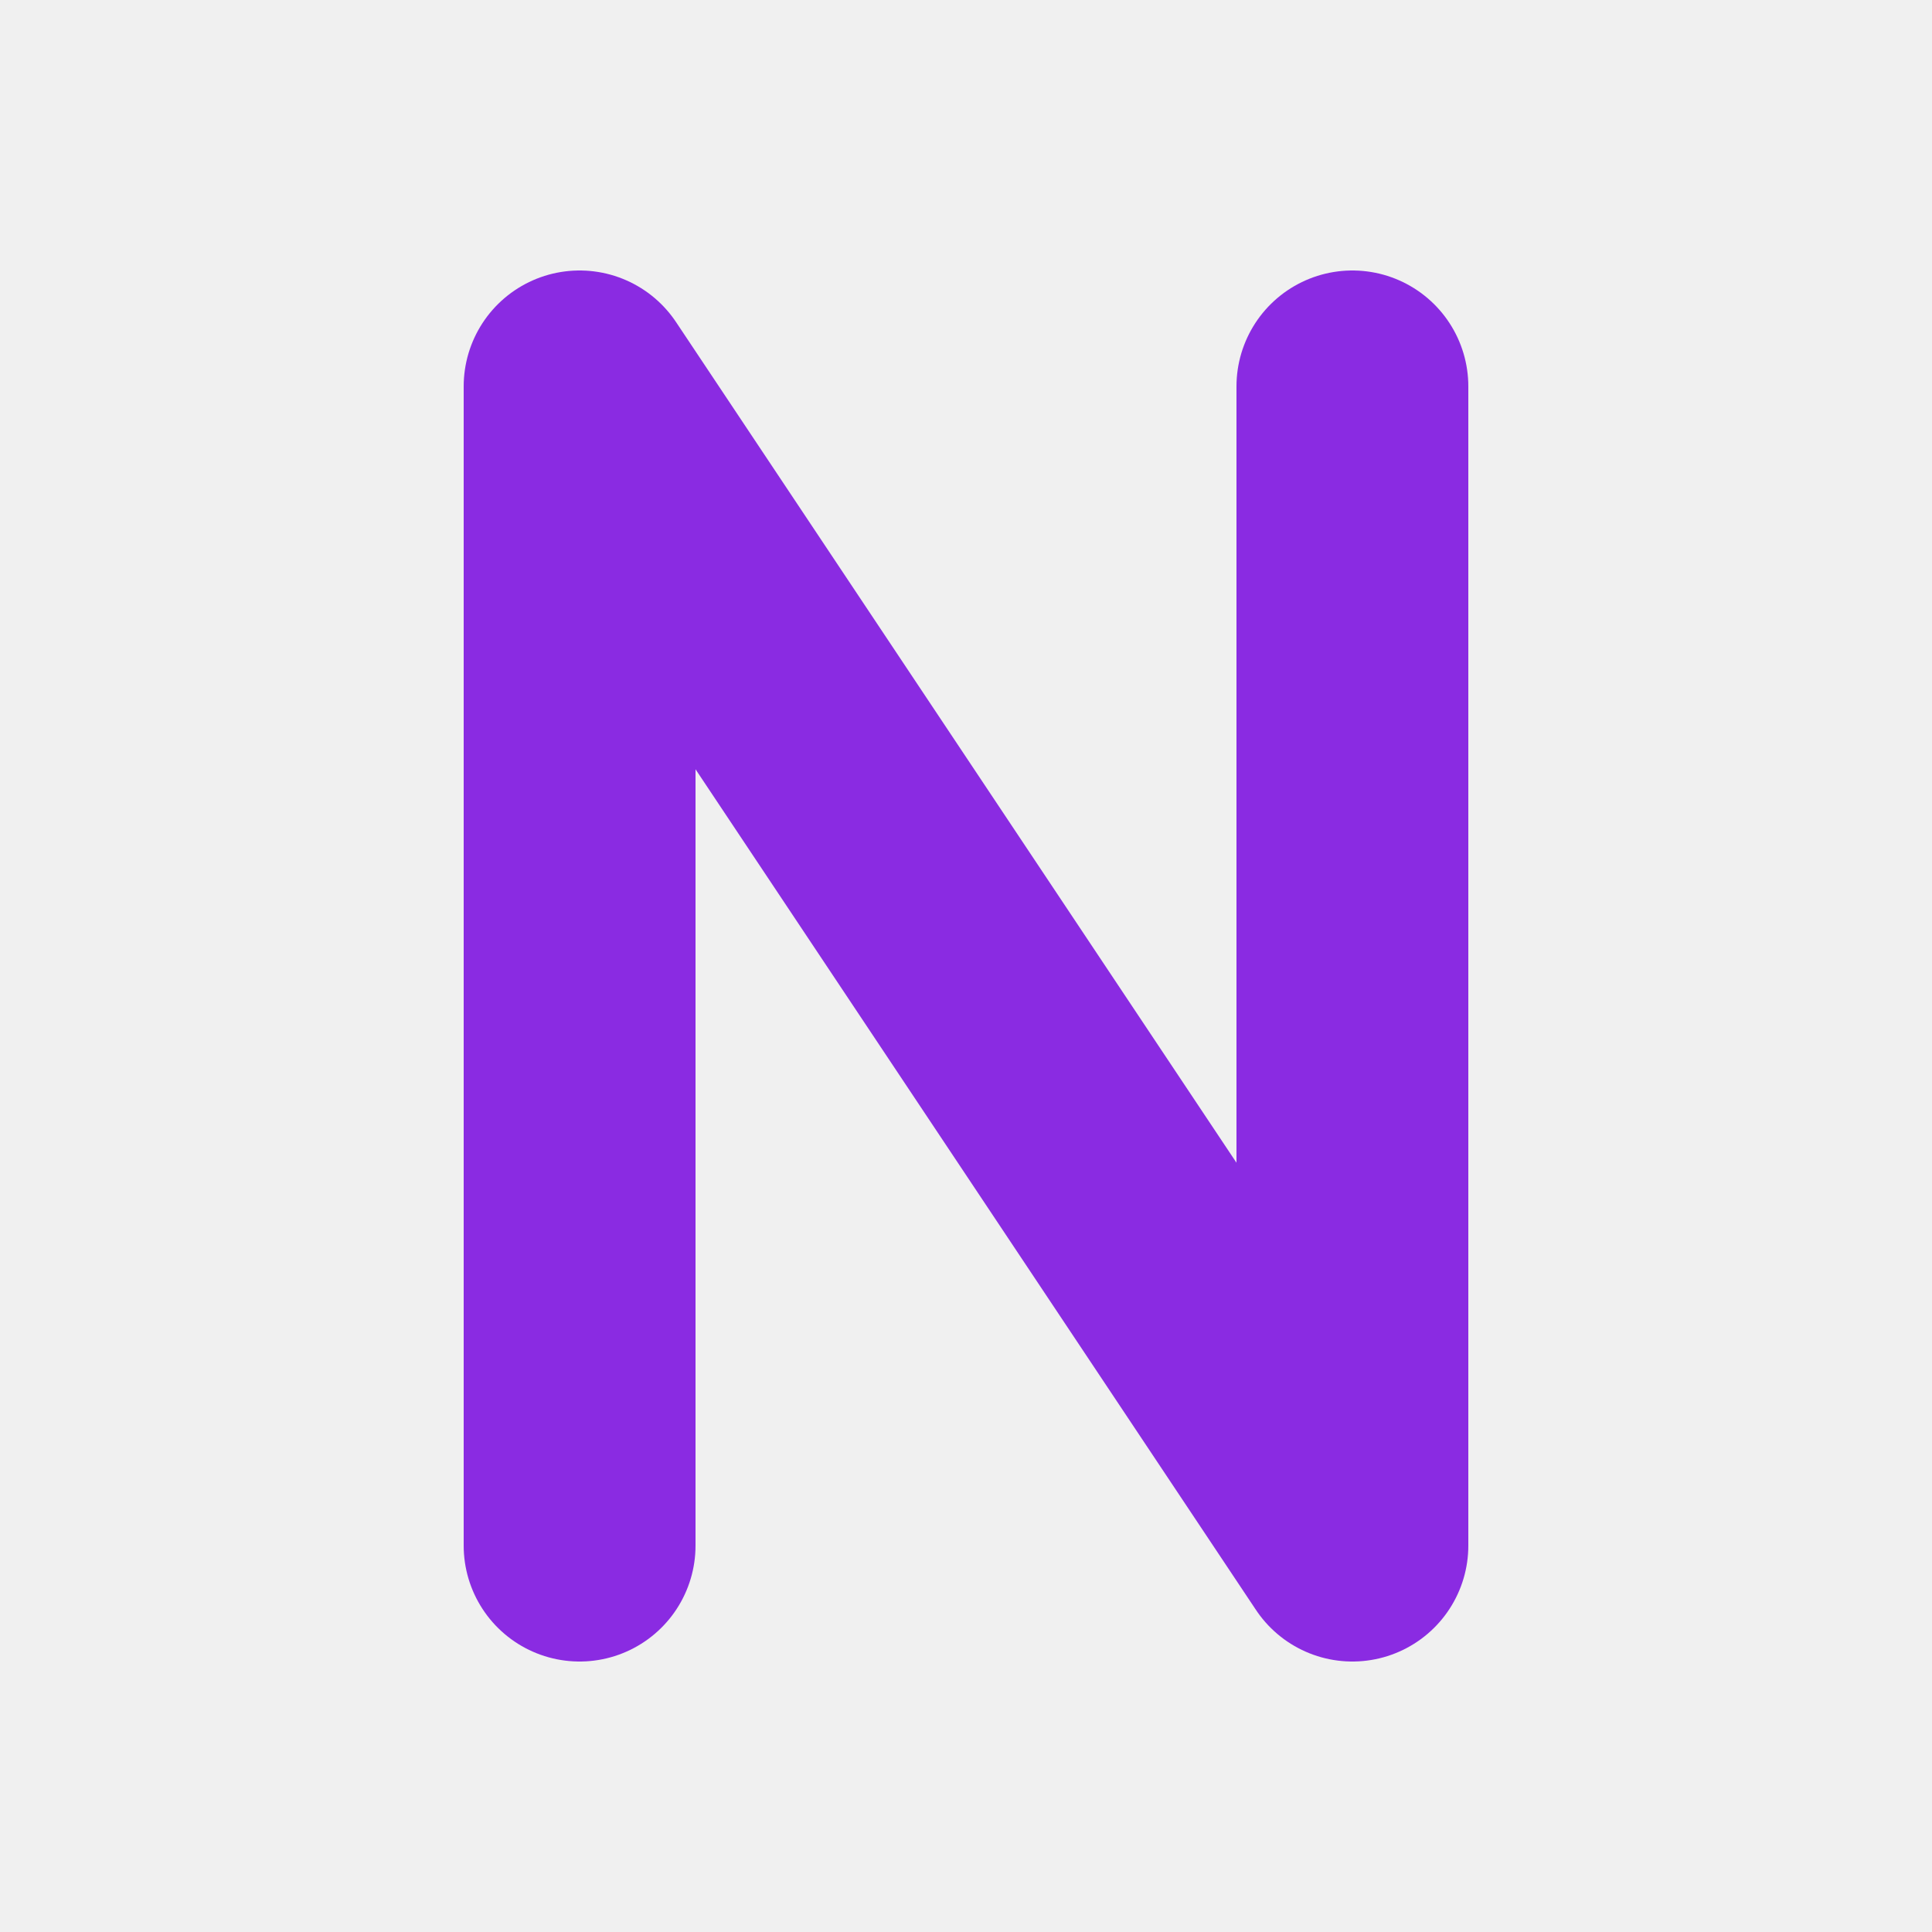
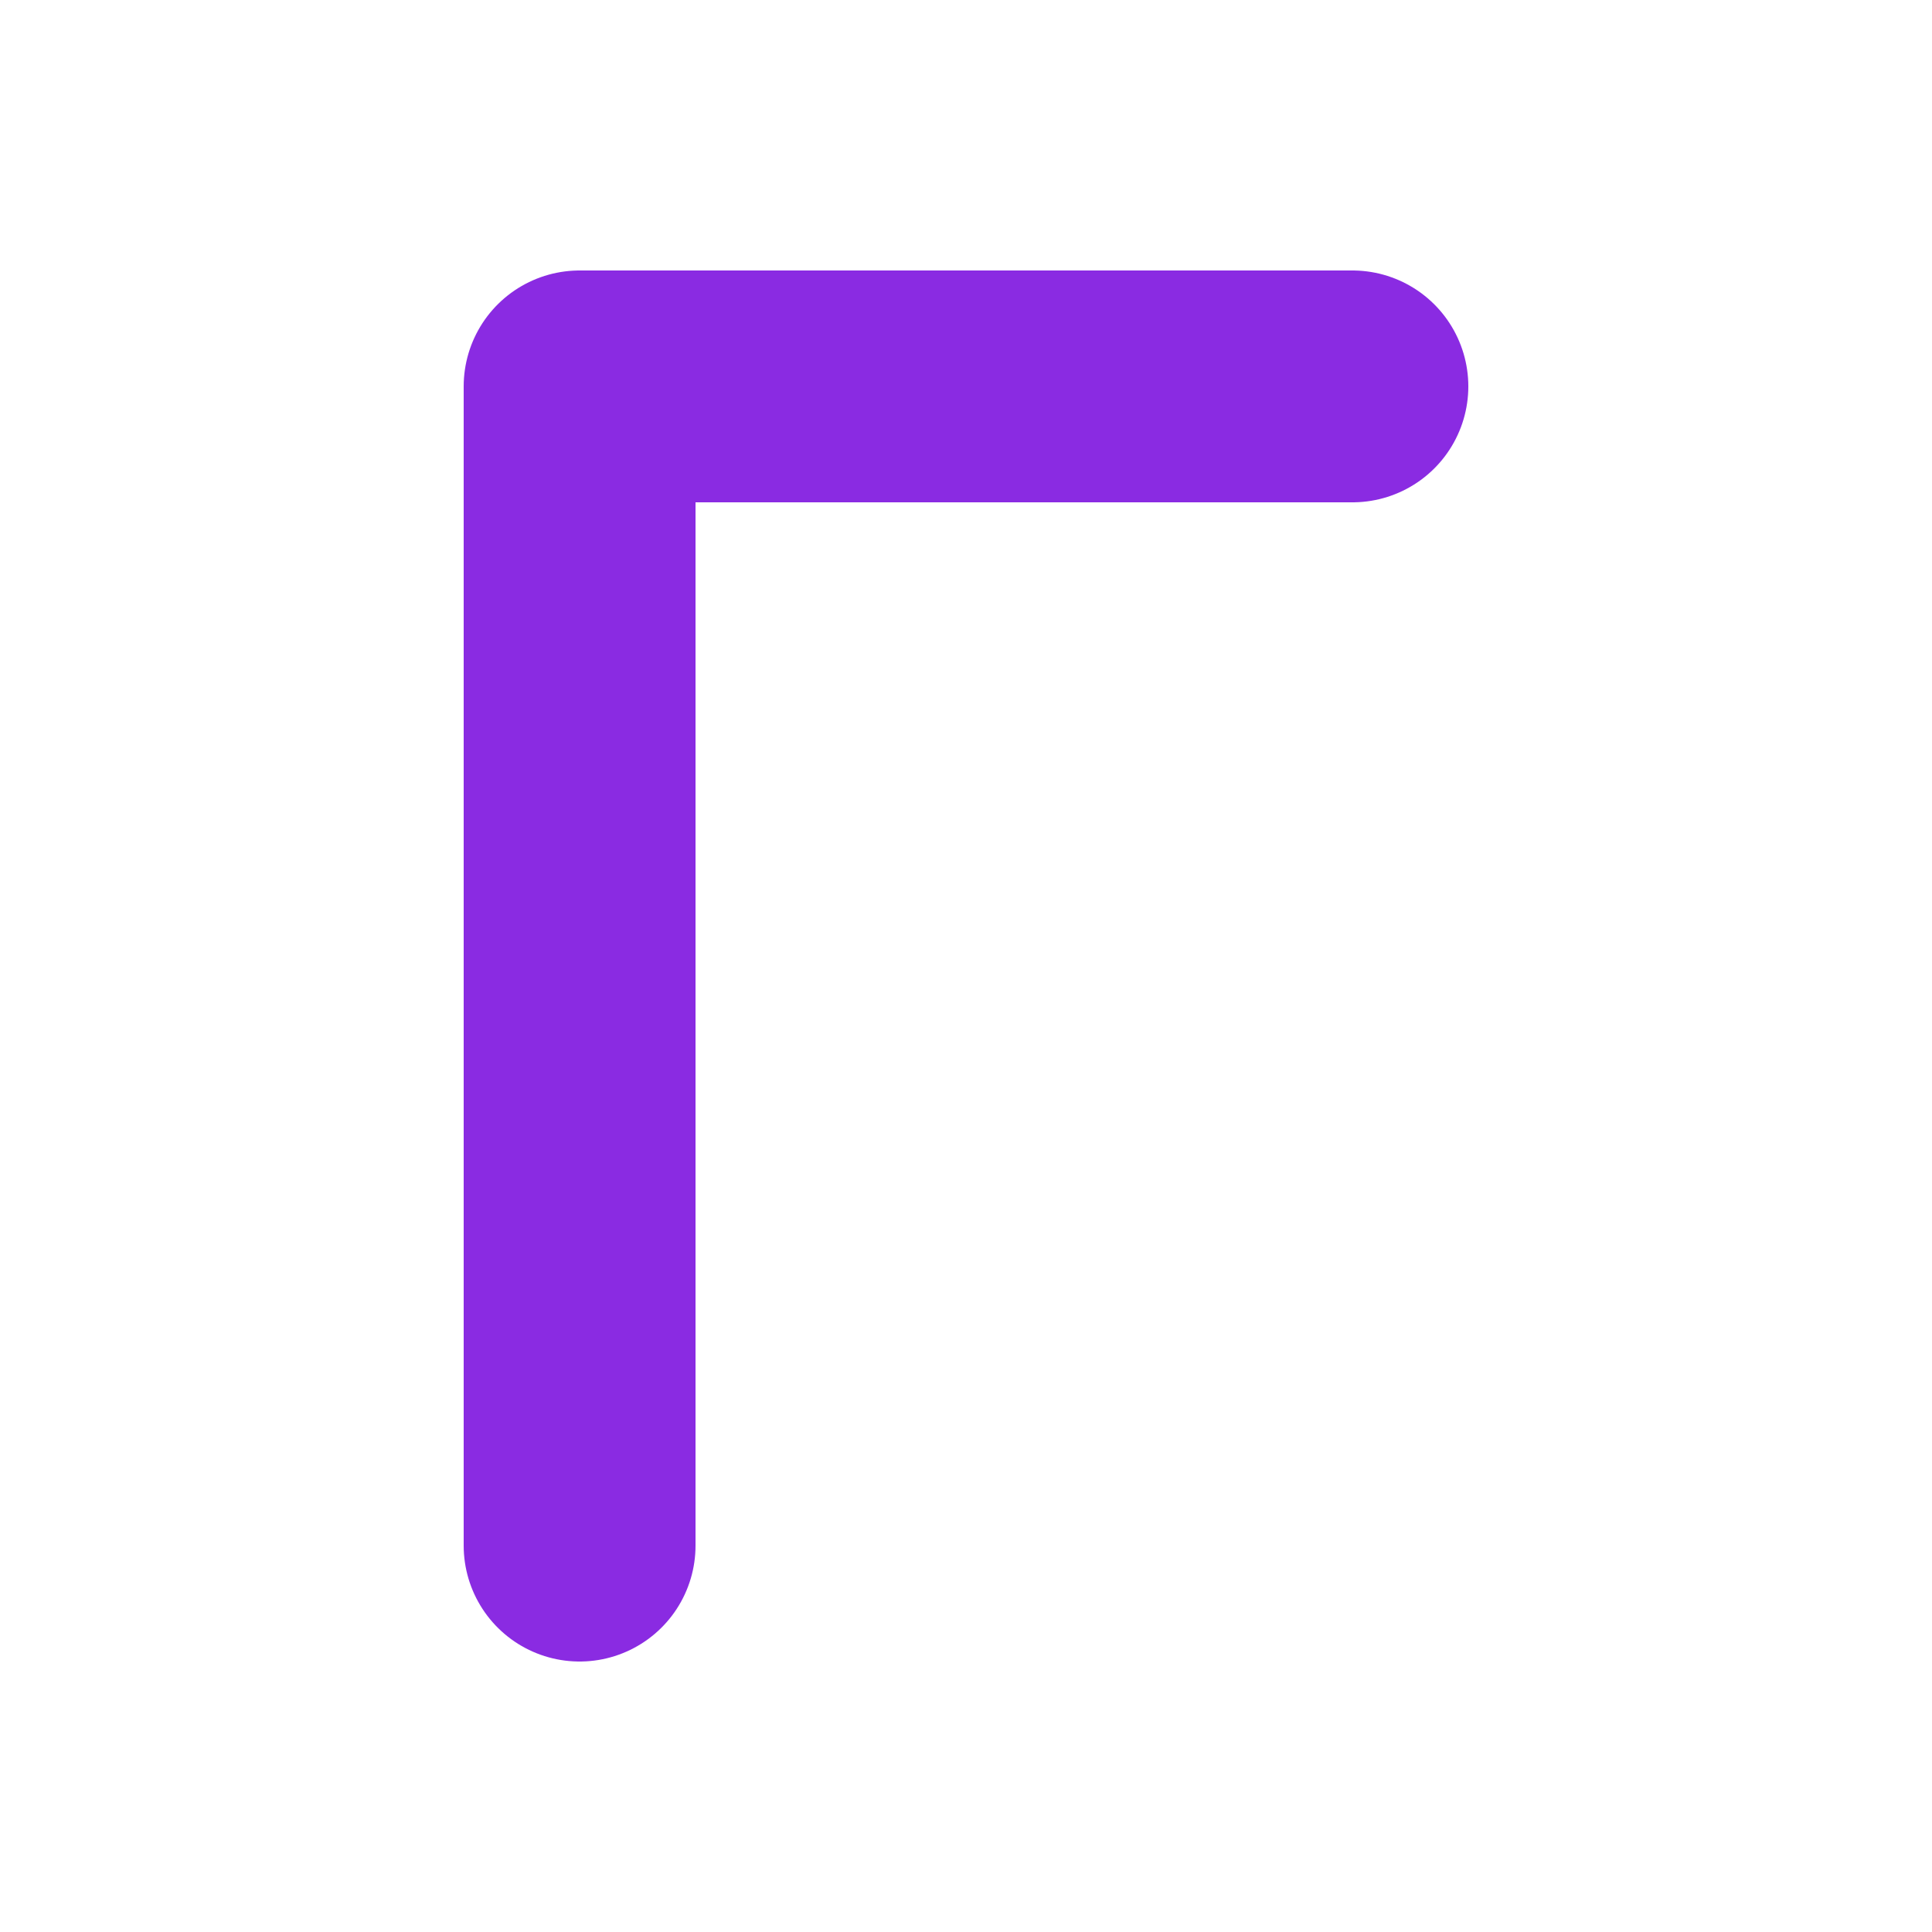
<svg xmlns="http://www.w3.org/2000/svg" viewBox="0 0 200 200">
-   <rect width="200" height="200" fill="#F0F0F0" />
-   <path d="M60 160 L60 40 L140 160 L140 40" fill="none" stroke="#8A2BE2" stroke-width="24" stroke-linecap="round" stroke-linejoin="round" />
+   <path d="M60 160 L60 40 L140 40" fill="none" stroke="#8A2BE2" stroke-width="24" stroke-linecap="round" stroke-linejoin="round" />
</svg>